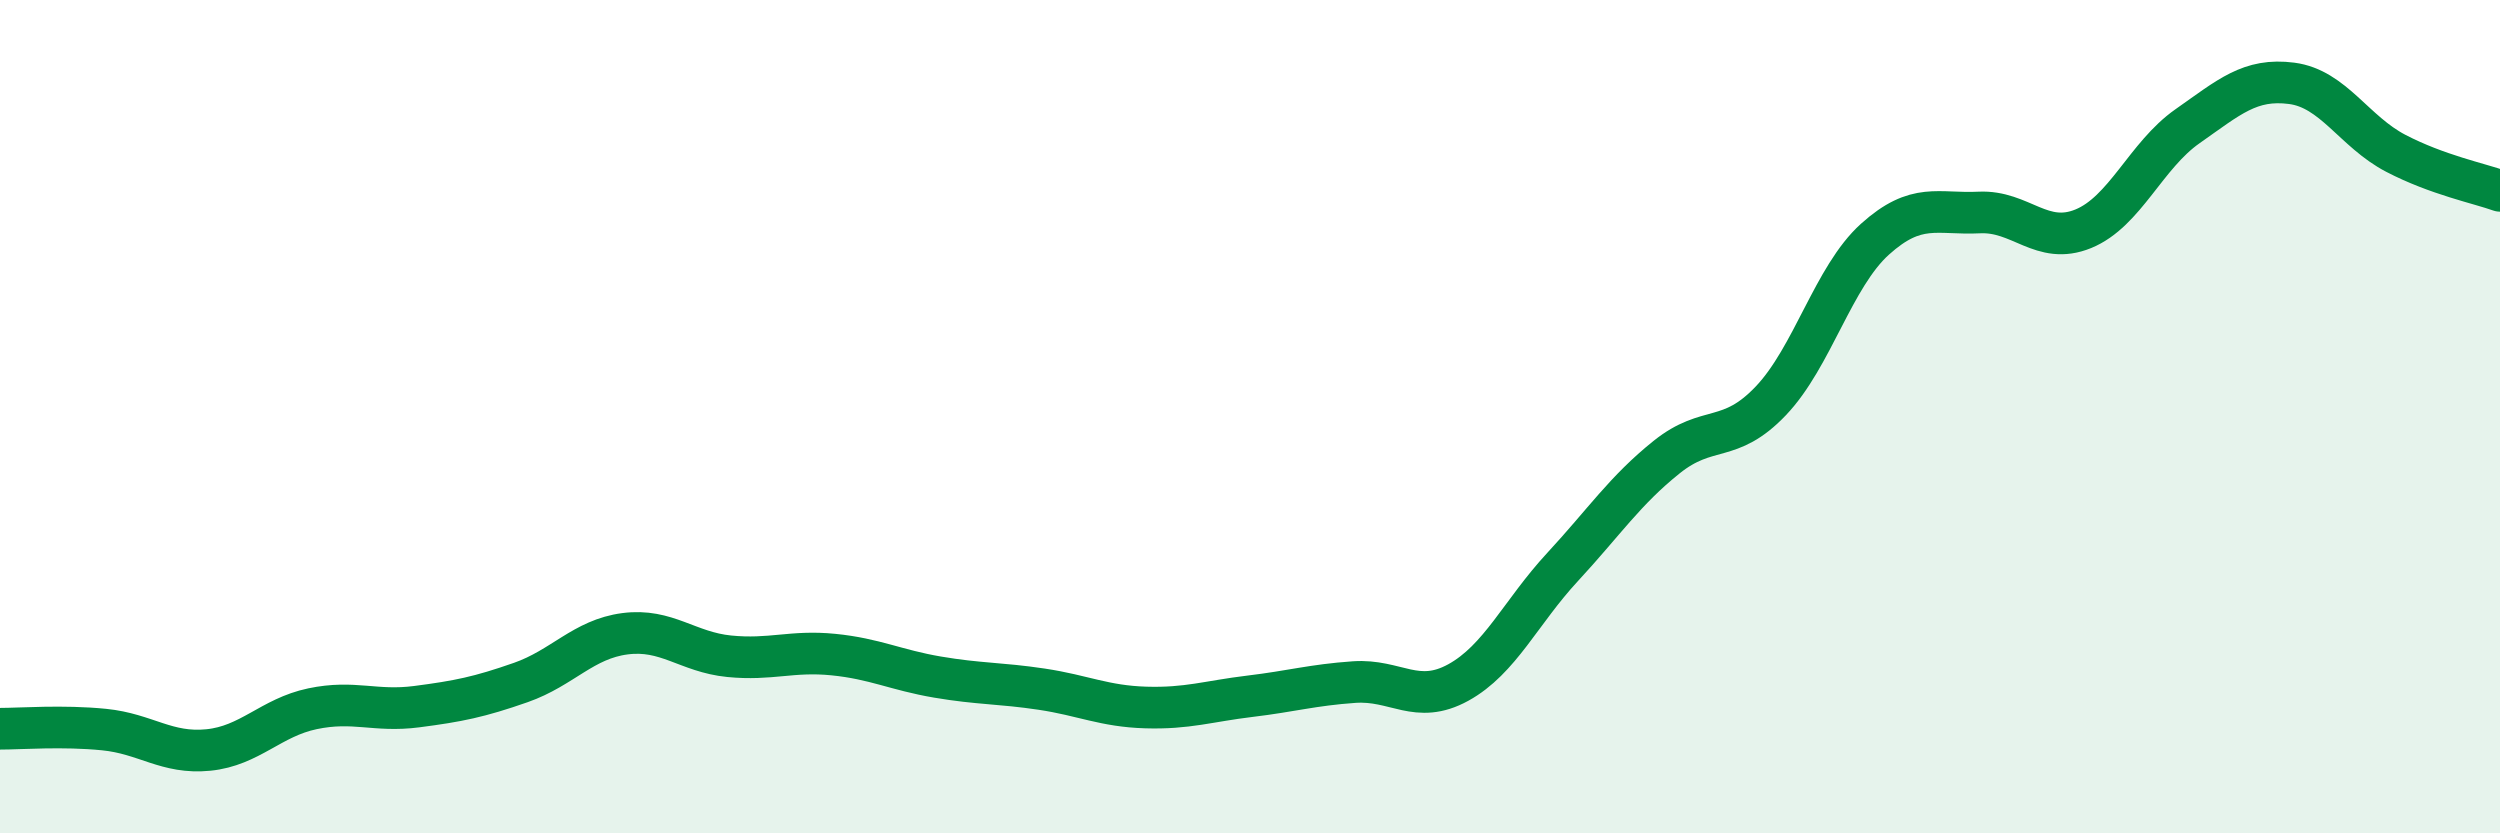
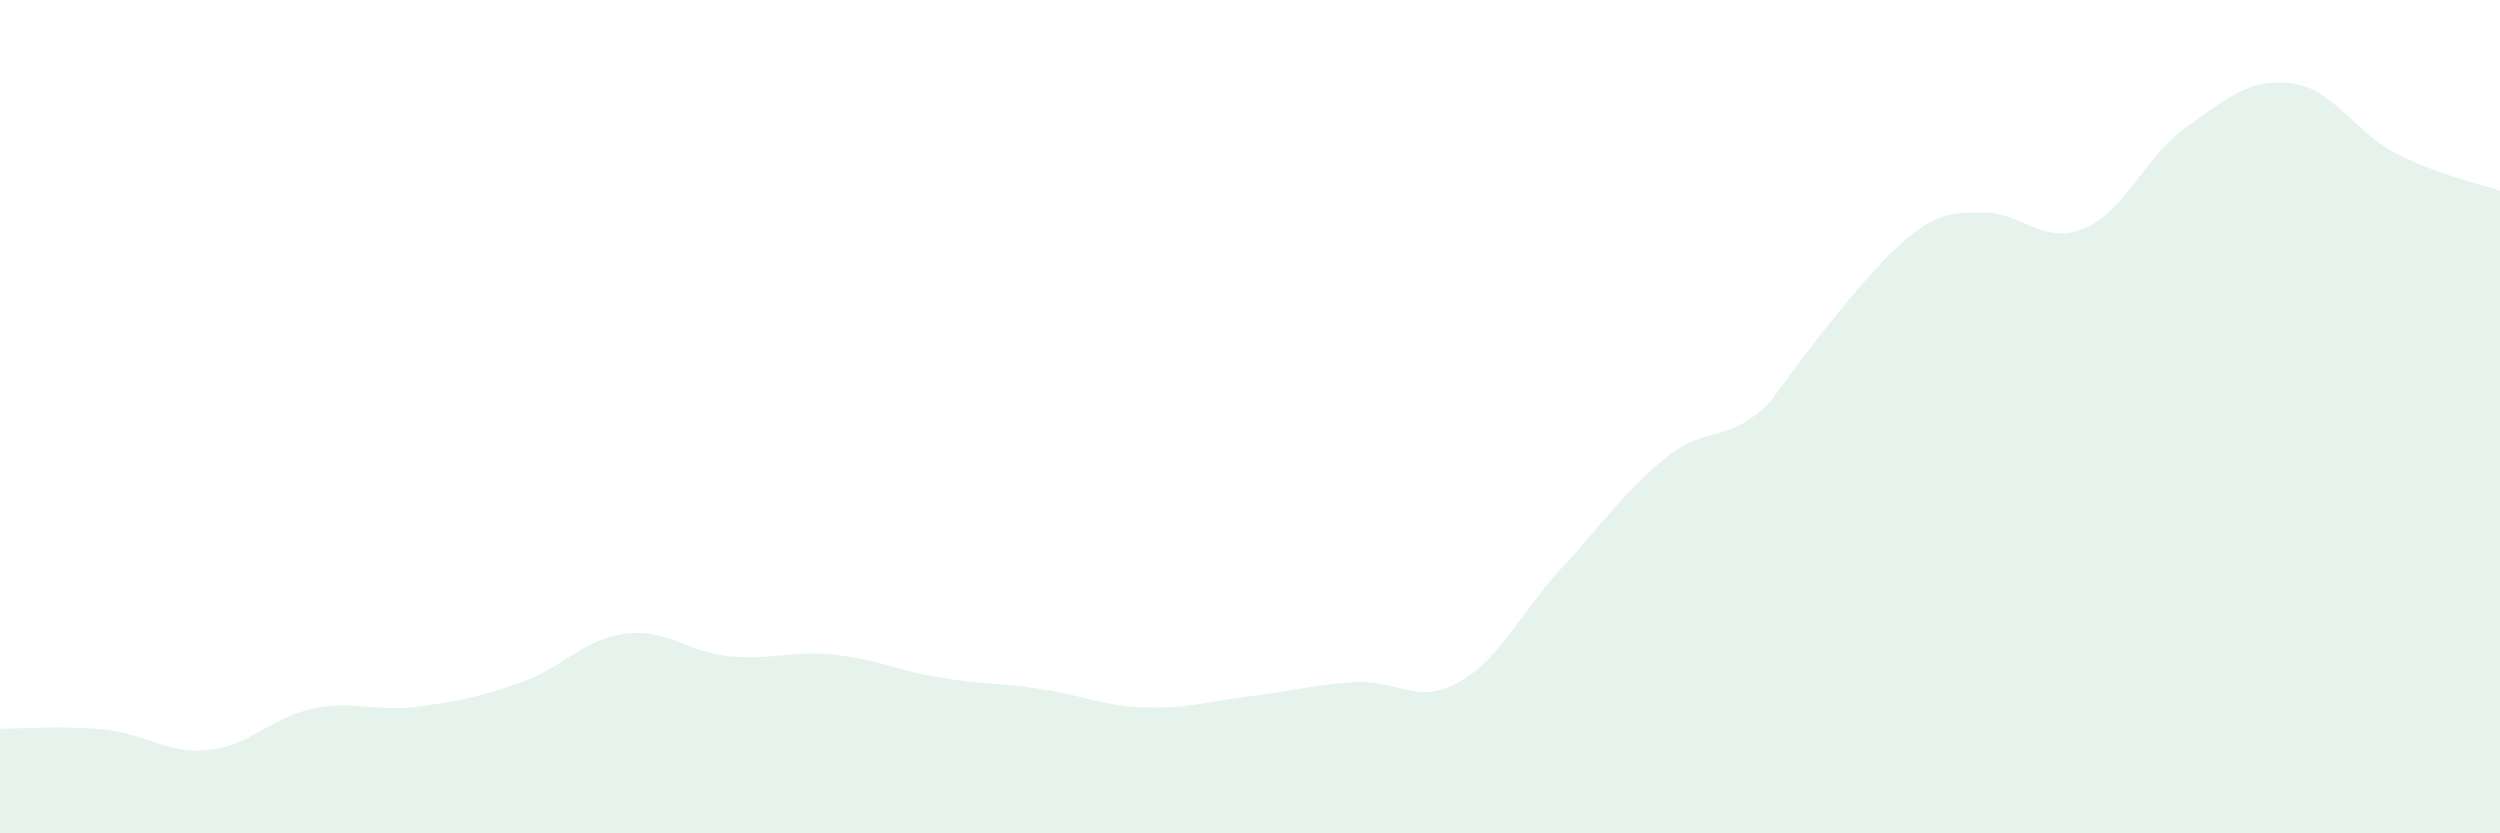
<svg xmlns="http://www.w3.org/2000/svg" width="60" height="20" viewBox="0 0 60 20">
-   <path d="M 0,17.49 C 0.5,17.49 1.5,17.41 2.5,17.51 C 3.5,17.61 4,18.1 5,18 C 6,17.9 6.5,17.22 7.5,17.01 C 8.5,16.8 9,17.09 10,16.96 C 11,16.83 11.5,16.73 12.5,16.38 C 13.5,16.03 14,15.34 15,15.21 C 16,15.08 16.5,15.65 17.5,15.75 C 18.5,15.85 19,15.61 20,15.71 C 21,15.81 21.5,16.08 22.5,16.25 C 23.5,16.42 24,16.39 25,16.54 C 26,16.69 26.5,16.95 27.5,16.98 C 28.5,17.01 29,16.83 30,16.71 C 31,16.59 31.5,16.44 32.5,16.37 C 33.5,16.3 34,16.93 35,16.38 C 36,15.83 36.5,14.69 37.5,13.61 C 38.5,12.53 39,11.77 40,10.97 C 41,10.17 41.5,10.67 42.5,9.62 C 43.5,8.57 44,6.64 45,5.74 C 46,4.84 46.5,5.15 47.5,5.1 C 48.5,5.05 49,5.9 50,5.49 C 51,5.08 51.5,3.73 52.5,3.03 C 53.5,2.33 54,1.87 55,2 C 56,2.13 56.5,3.16 57.5,3.68 C 58.5,4.2 59.5,4.4 60,4.58L60 20L0 20Z" fill="#008740" opacity="0.1" stroke-linecap="round" stroke-linejoin="round" />
-   <path d="M 0,17.49 C 0.5,17.49 1.5,17.41 2.5,17.51 C 3.5,17.61 4,18.1 5,18 C 6,17.9 6.5,17.22 7.5,17.01 C 8.5,16.8 9,17.09 10,16.96 C 11,16.83 11.5,16.73 12.5,16.38 C 13.5,16.03 14,15.34 15,15.21 C 16,15.08 16.5,15.65 17.5,15.75 C 18.5,15.85 19,15.61 20,15.71 C 21,15.81 21.5,16.08 22.5,16.25 C 23.5,16.42 24,16.39 25,16.54 C 26,16.69 26.5,16.95 27.5,16.98 C 28.5,17.01 29,16.83 30,16.71 C 31,16.59 31.5,16.44 32.5,16.37 C 33.5,16.3 34,16.93 35,16.38 C 36,15.83 36.5,14.69 37.5,13.61 C 38.5,12.53 39,11.77 40,10.97 C 41,10.17 41.5,10.67 42.5,9.62 C 43.5,8.57 44,6.64 45,5.74 C 46,4.84 46.5,5.15 47.5,5.1 C 48.5,5.05 49,5.9 50,5.49 C 51,5.08 51.5,3.73 52.5,3.03 C 53.5,2.33 54,1.87 55,2 C 56,2.13 56.5,3.16 57.5,3.68 C 58.5,4.2 59.5,4.4 60,4.58" stroke="#008740" stroke-width="1" fill="none" stroke-linecap="round" stroke-linejoin="round" />
+   <path d="M 0,17.49 C 0.5,17.49 1.5,17.41 2.5,17.51 C 3.5,17.61 4,18.1 5,18 C 6,17.9 6.5,17.22 7.5,17.01 C 8.5,16.8 9,17.09 10,16.96 C 11,16.83 11.5,16.73 12.5,16.38 C 13.5,16.03 14,15.34 15,15.21 C 16,15.08 16.5,15.65 17.5,15.75 C 18.5,15.85 19,15.61 20,15.71 C 21,15.81 21.5,16.08 22.5,16.25 C 23.5,16.42 24,16.39 25,16.54 C 26,16.69 26.5,16.95 27.5,16.98 C 28.5,17.01 29,16.83 30,16.71 C 31,16.59 31.5,16.44 32.5,16.37 C 33.5,16.3 34,16.93 35,16.38 C 36,15.83 36.5,14.69 37.5,13.61 C 38.5,12.53 39,11.77 40,10.97 C 41,10.17 41.5,10.67 42.5,9.62 C 46,4.84 46.5,5.15 47.5,5.1 C 48.5,5.05 49,5.9 50,5.49 C 51,5.08 51.5,3.73 52.5,3.03 C 53.5,2.33 54,1.87 55,2 C 56,2.13 56.5,3.16 57.5,3.68 C 58.5,4.2 59.5,4.4 60,4.58L60 20L0 20Z" fill="#008740" opacity="0.1" stroke-linecap="round" stroke-linejoin="round" />
</svg>